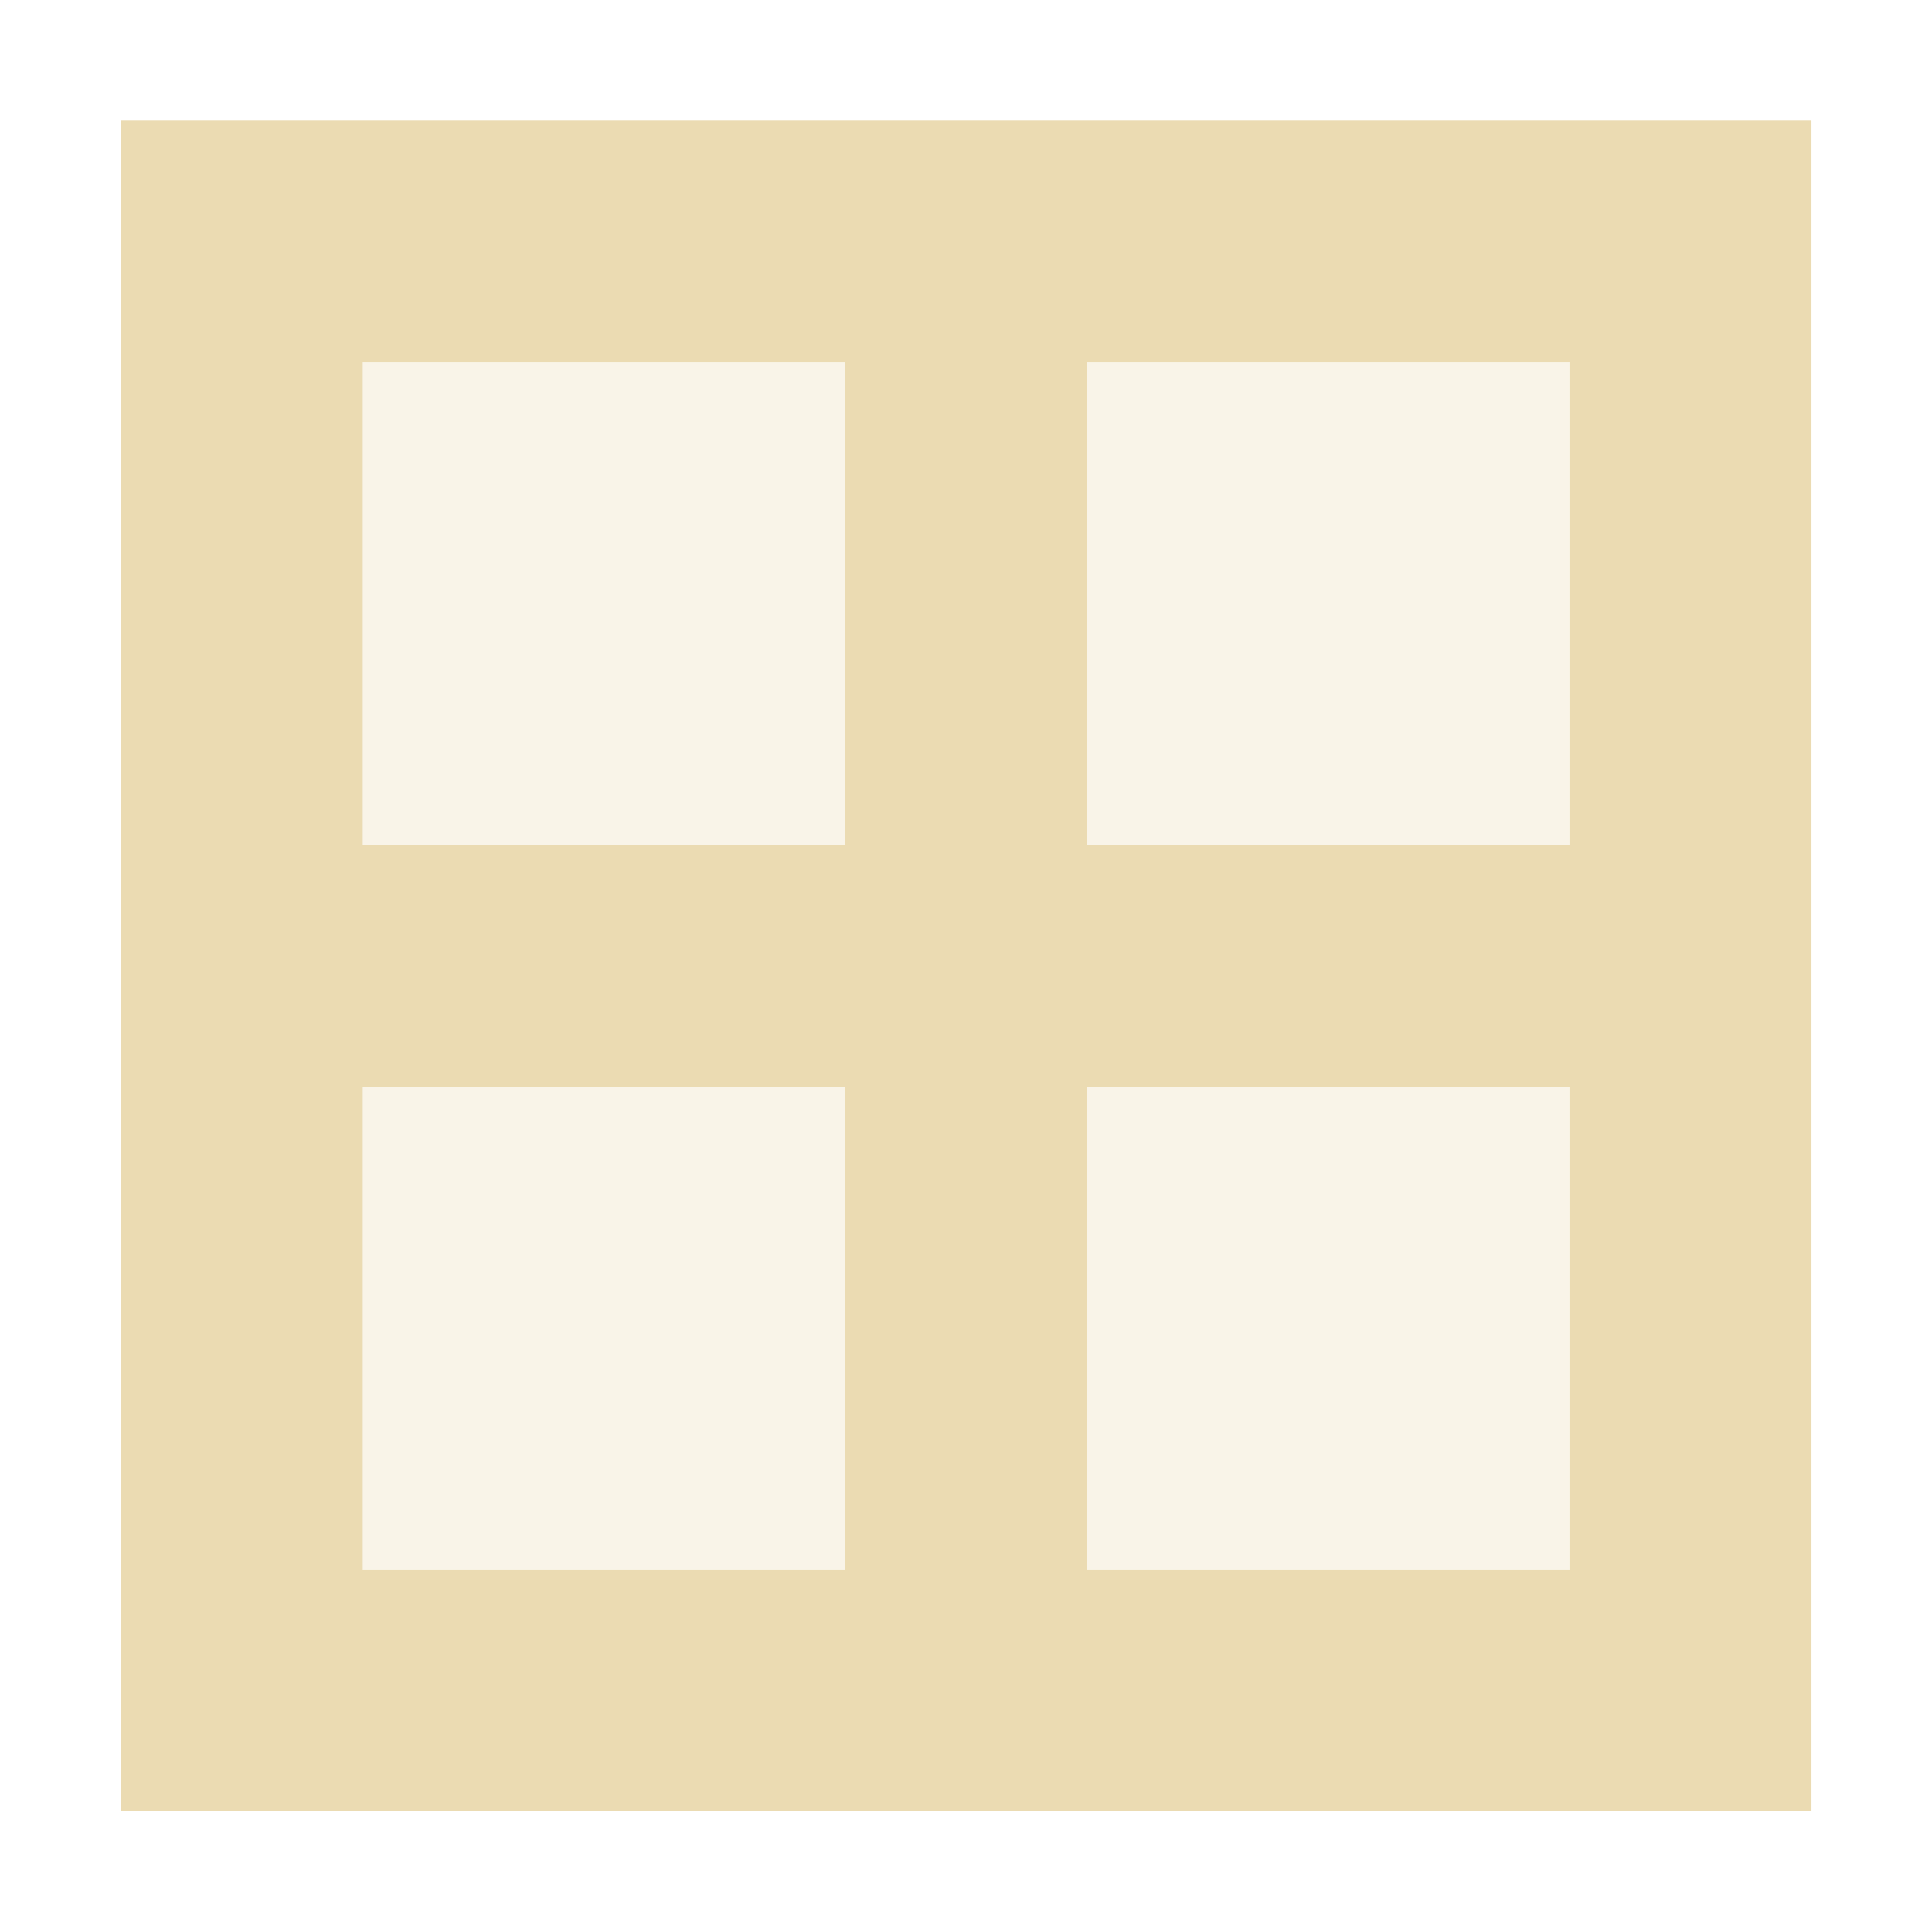
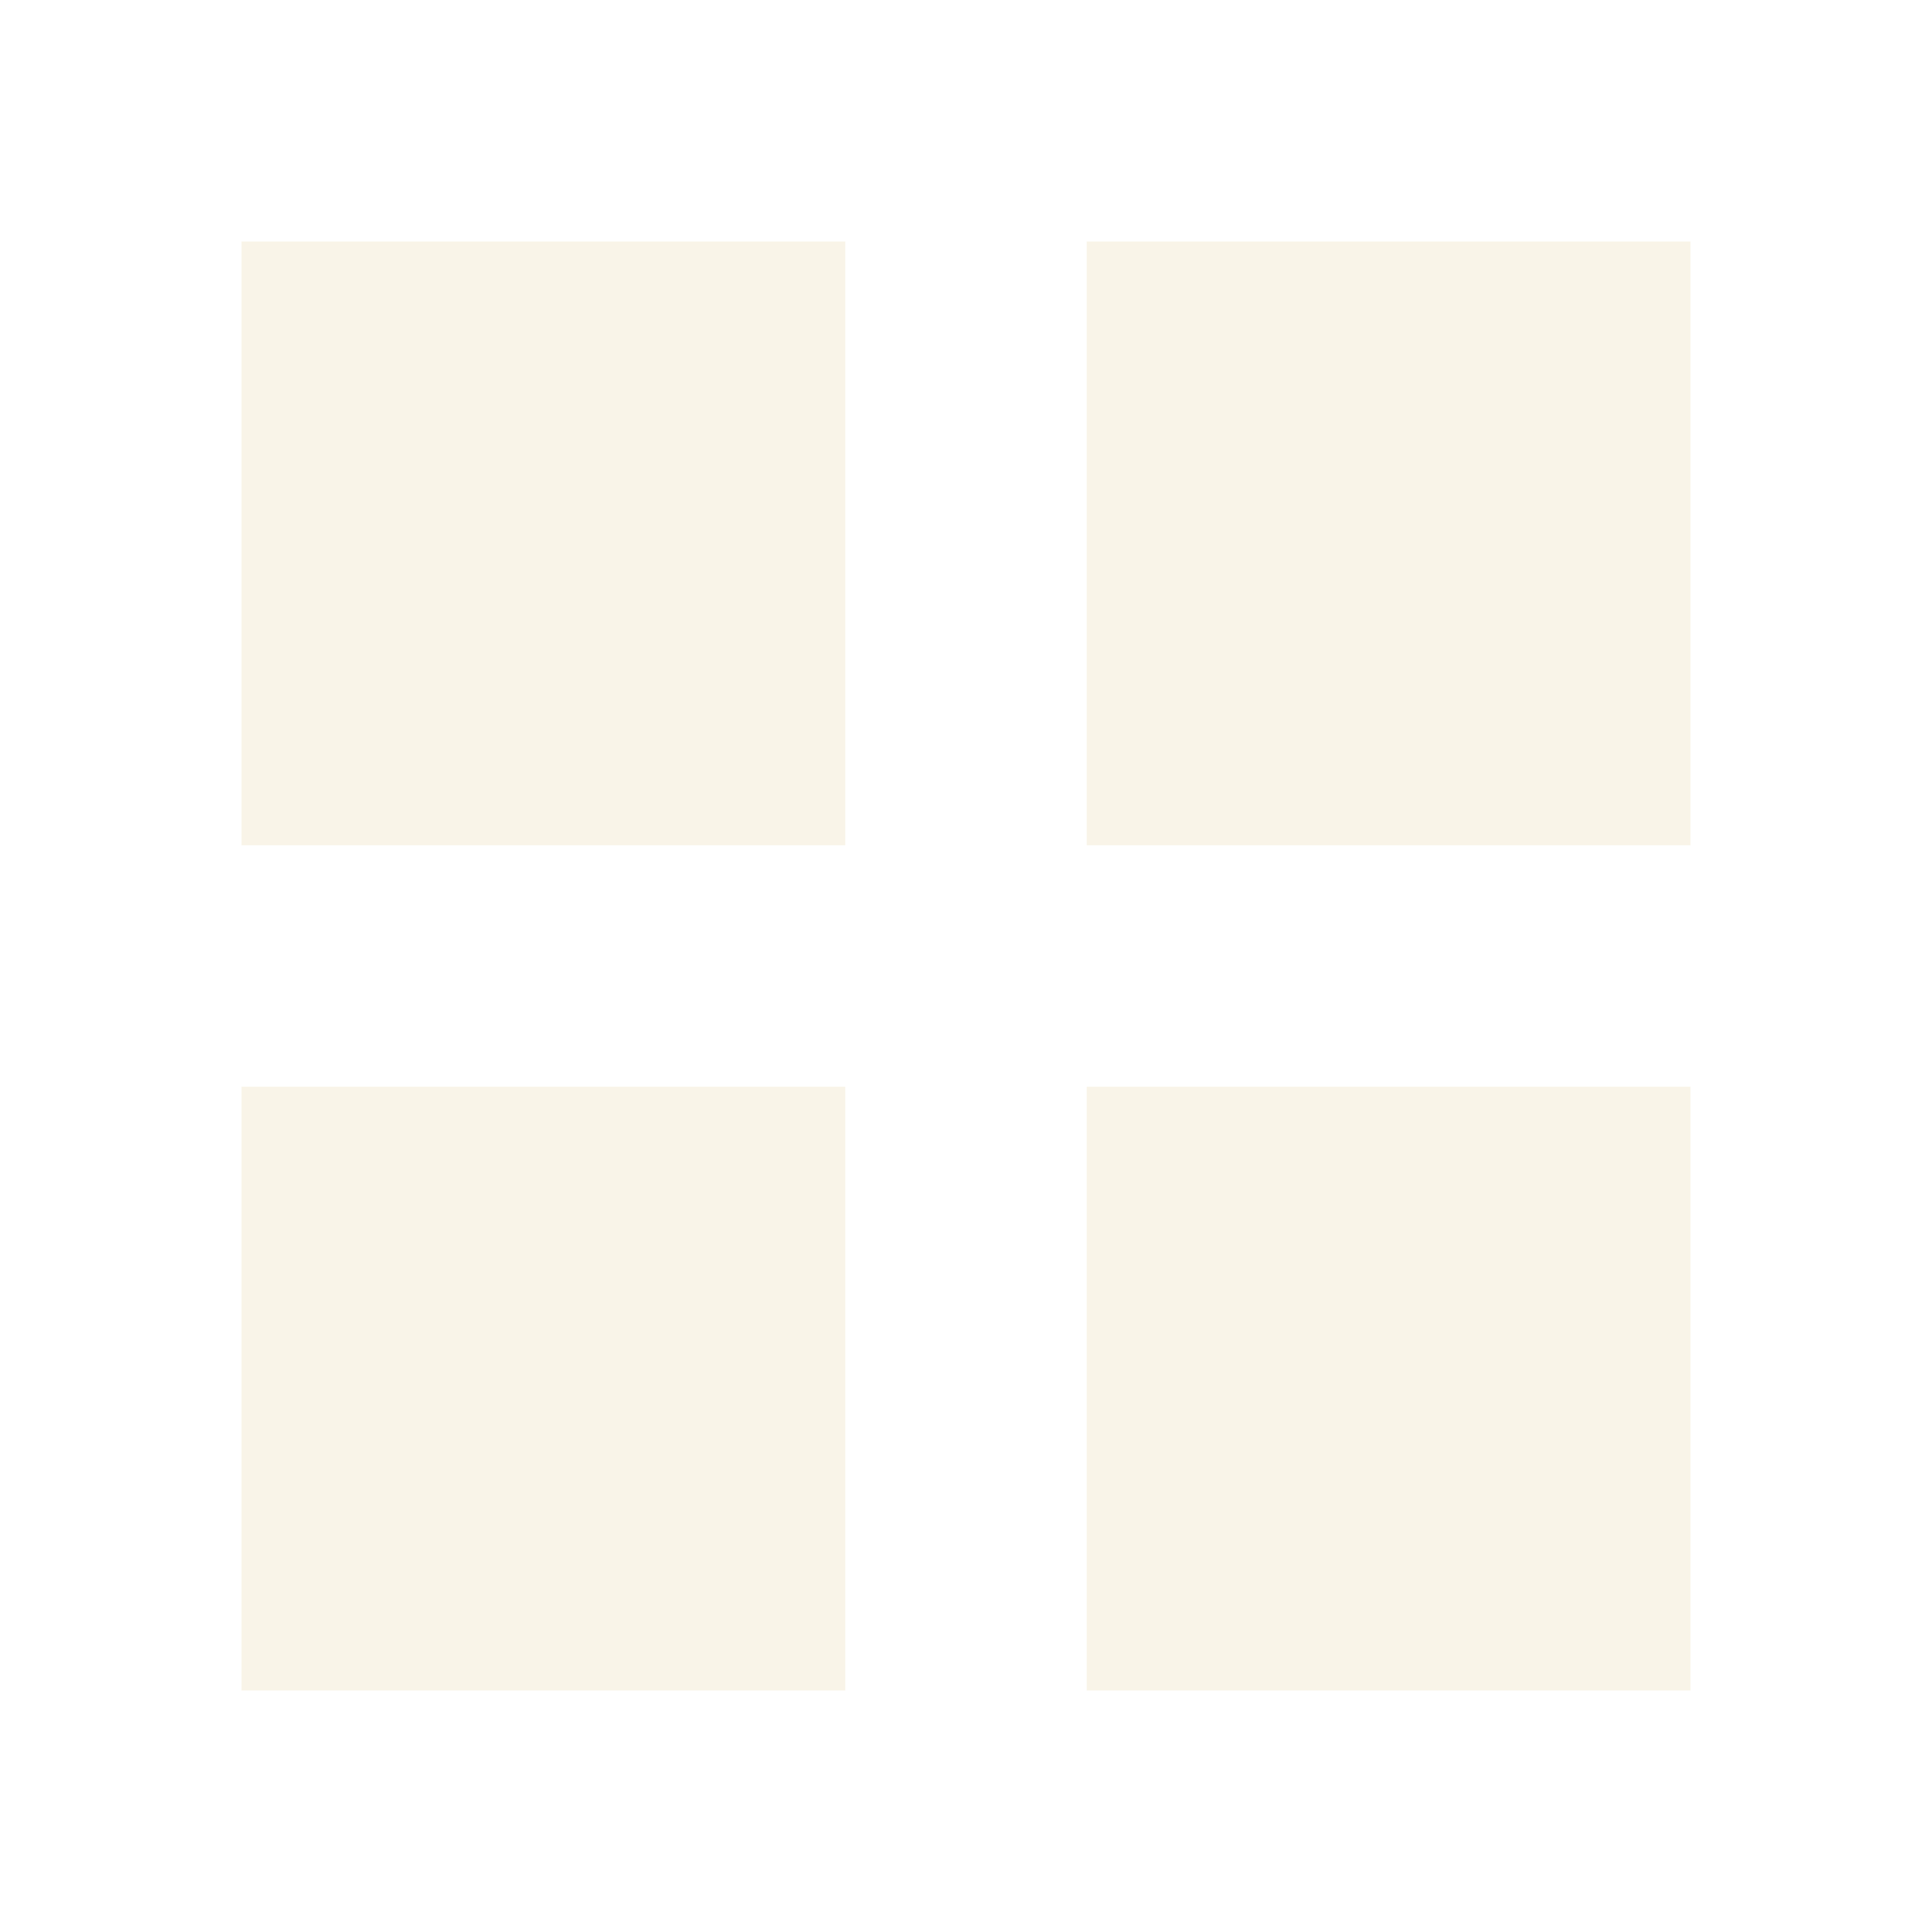
<svg xmlns="http://www.w3.org/2000/svg" version="1.1" viewBox="0 0 16 16">
  <defs>
    <style id="current-color-scheme" type="text/css">.ColorScheme-Text { color:#ebdbb2; } .ColorScheme-Highlight { color:#458588; }</style>
  </defs>
  <path class="ColorScheme-Text" d="m2 2h5v5h-5zm7 0h5v5h-5zm-7 7h5v5h-5zm7 0h5v5h-5z" fill="currentColor" opacity=".3" />
-   <path class="ColorScheme-Text" d="m1 0.998v14h14v-0.002h0.002v-14h-0.002v-0.002h-14zm2.004 2.004h3.994v3.998h-3.994v-3.998zm5.998 0h3.996v3.998h-3.996v-3.998zm-5.998 6.002h3.994v3.994h-3.994v-3.994zm5.998 0h3.996v3.994h-3.996v-3.994z" fill="currentColor" />
</svg>